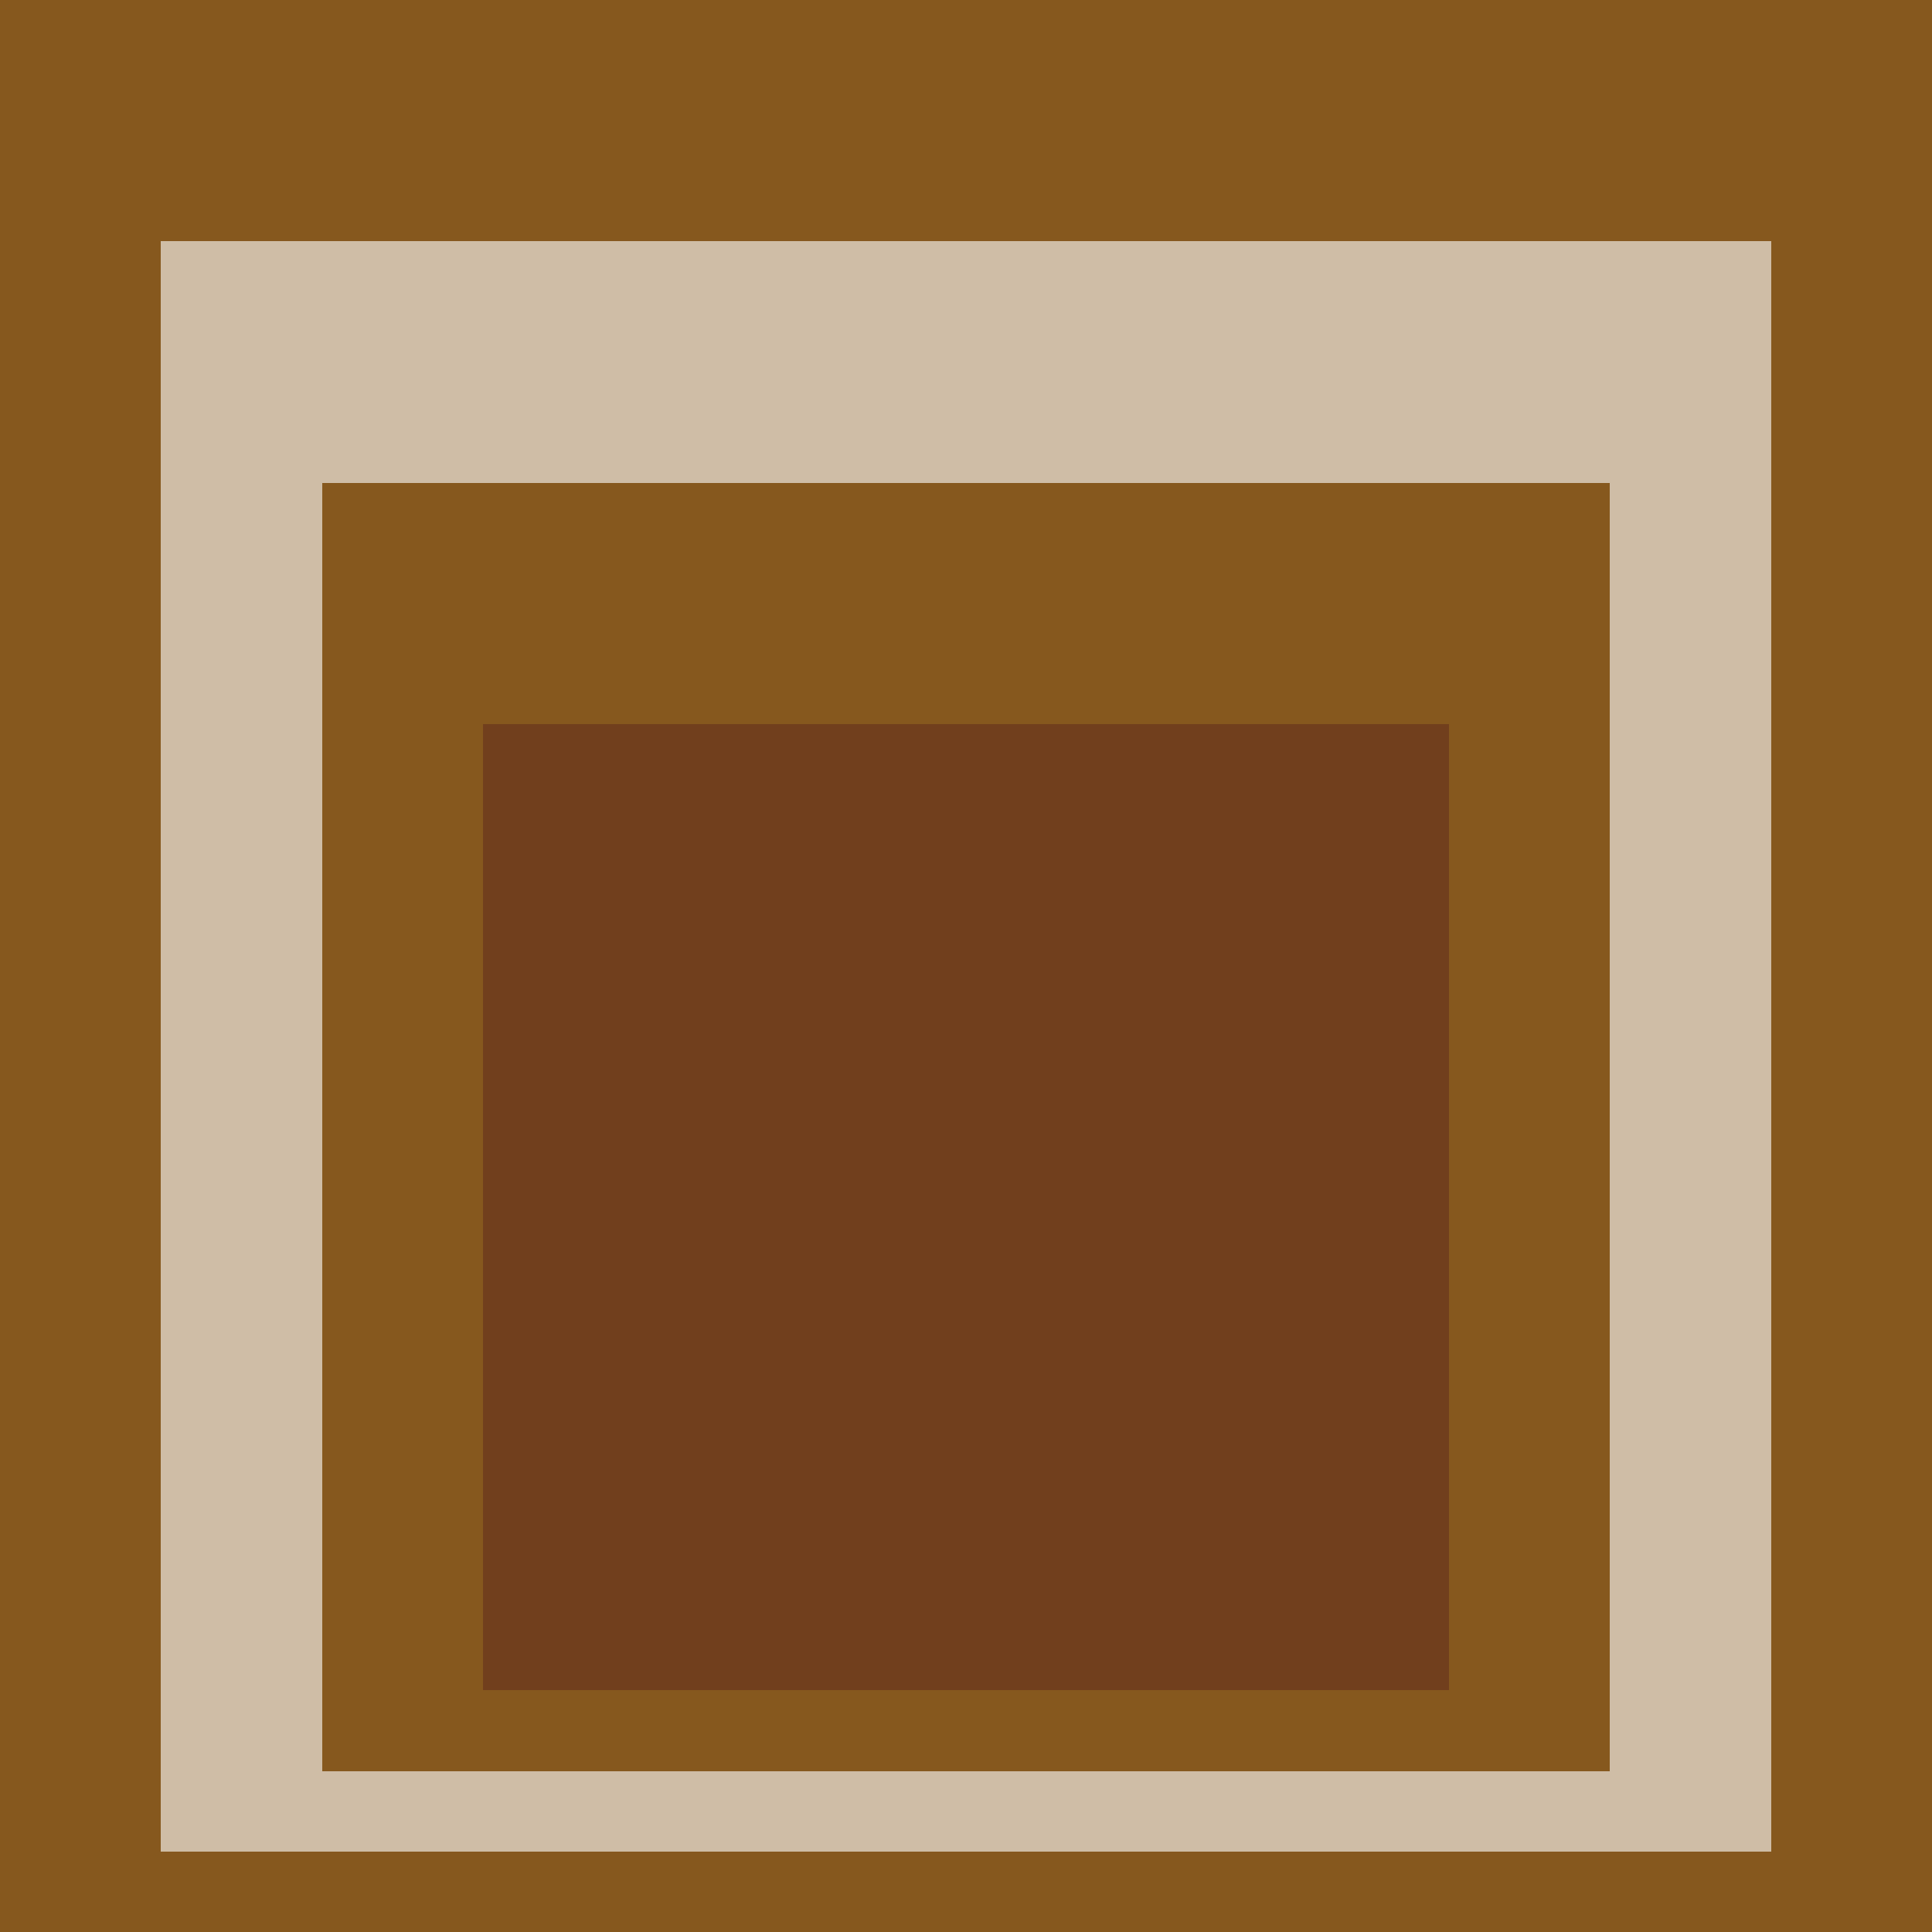
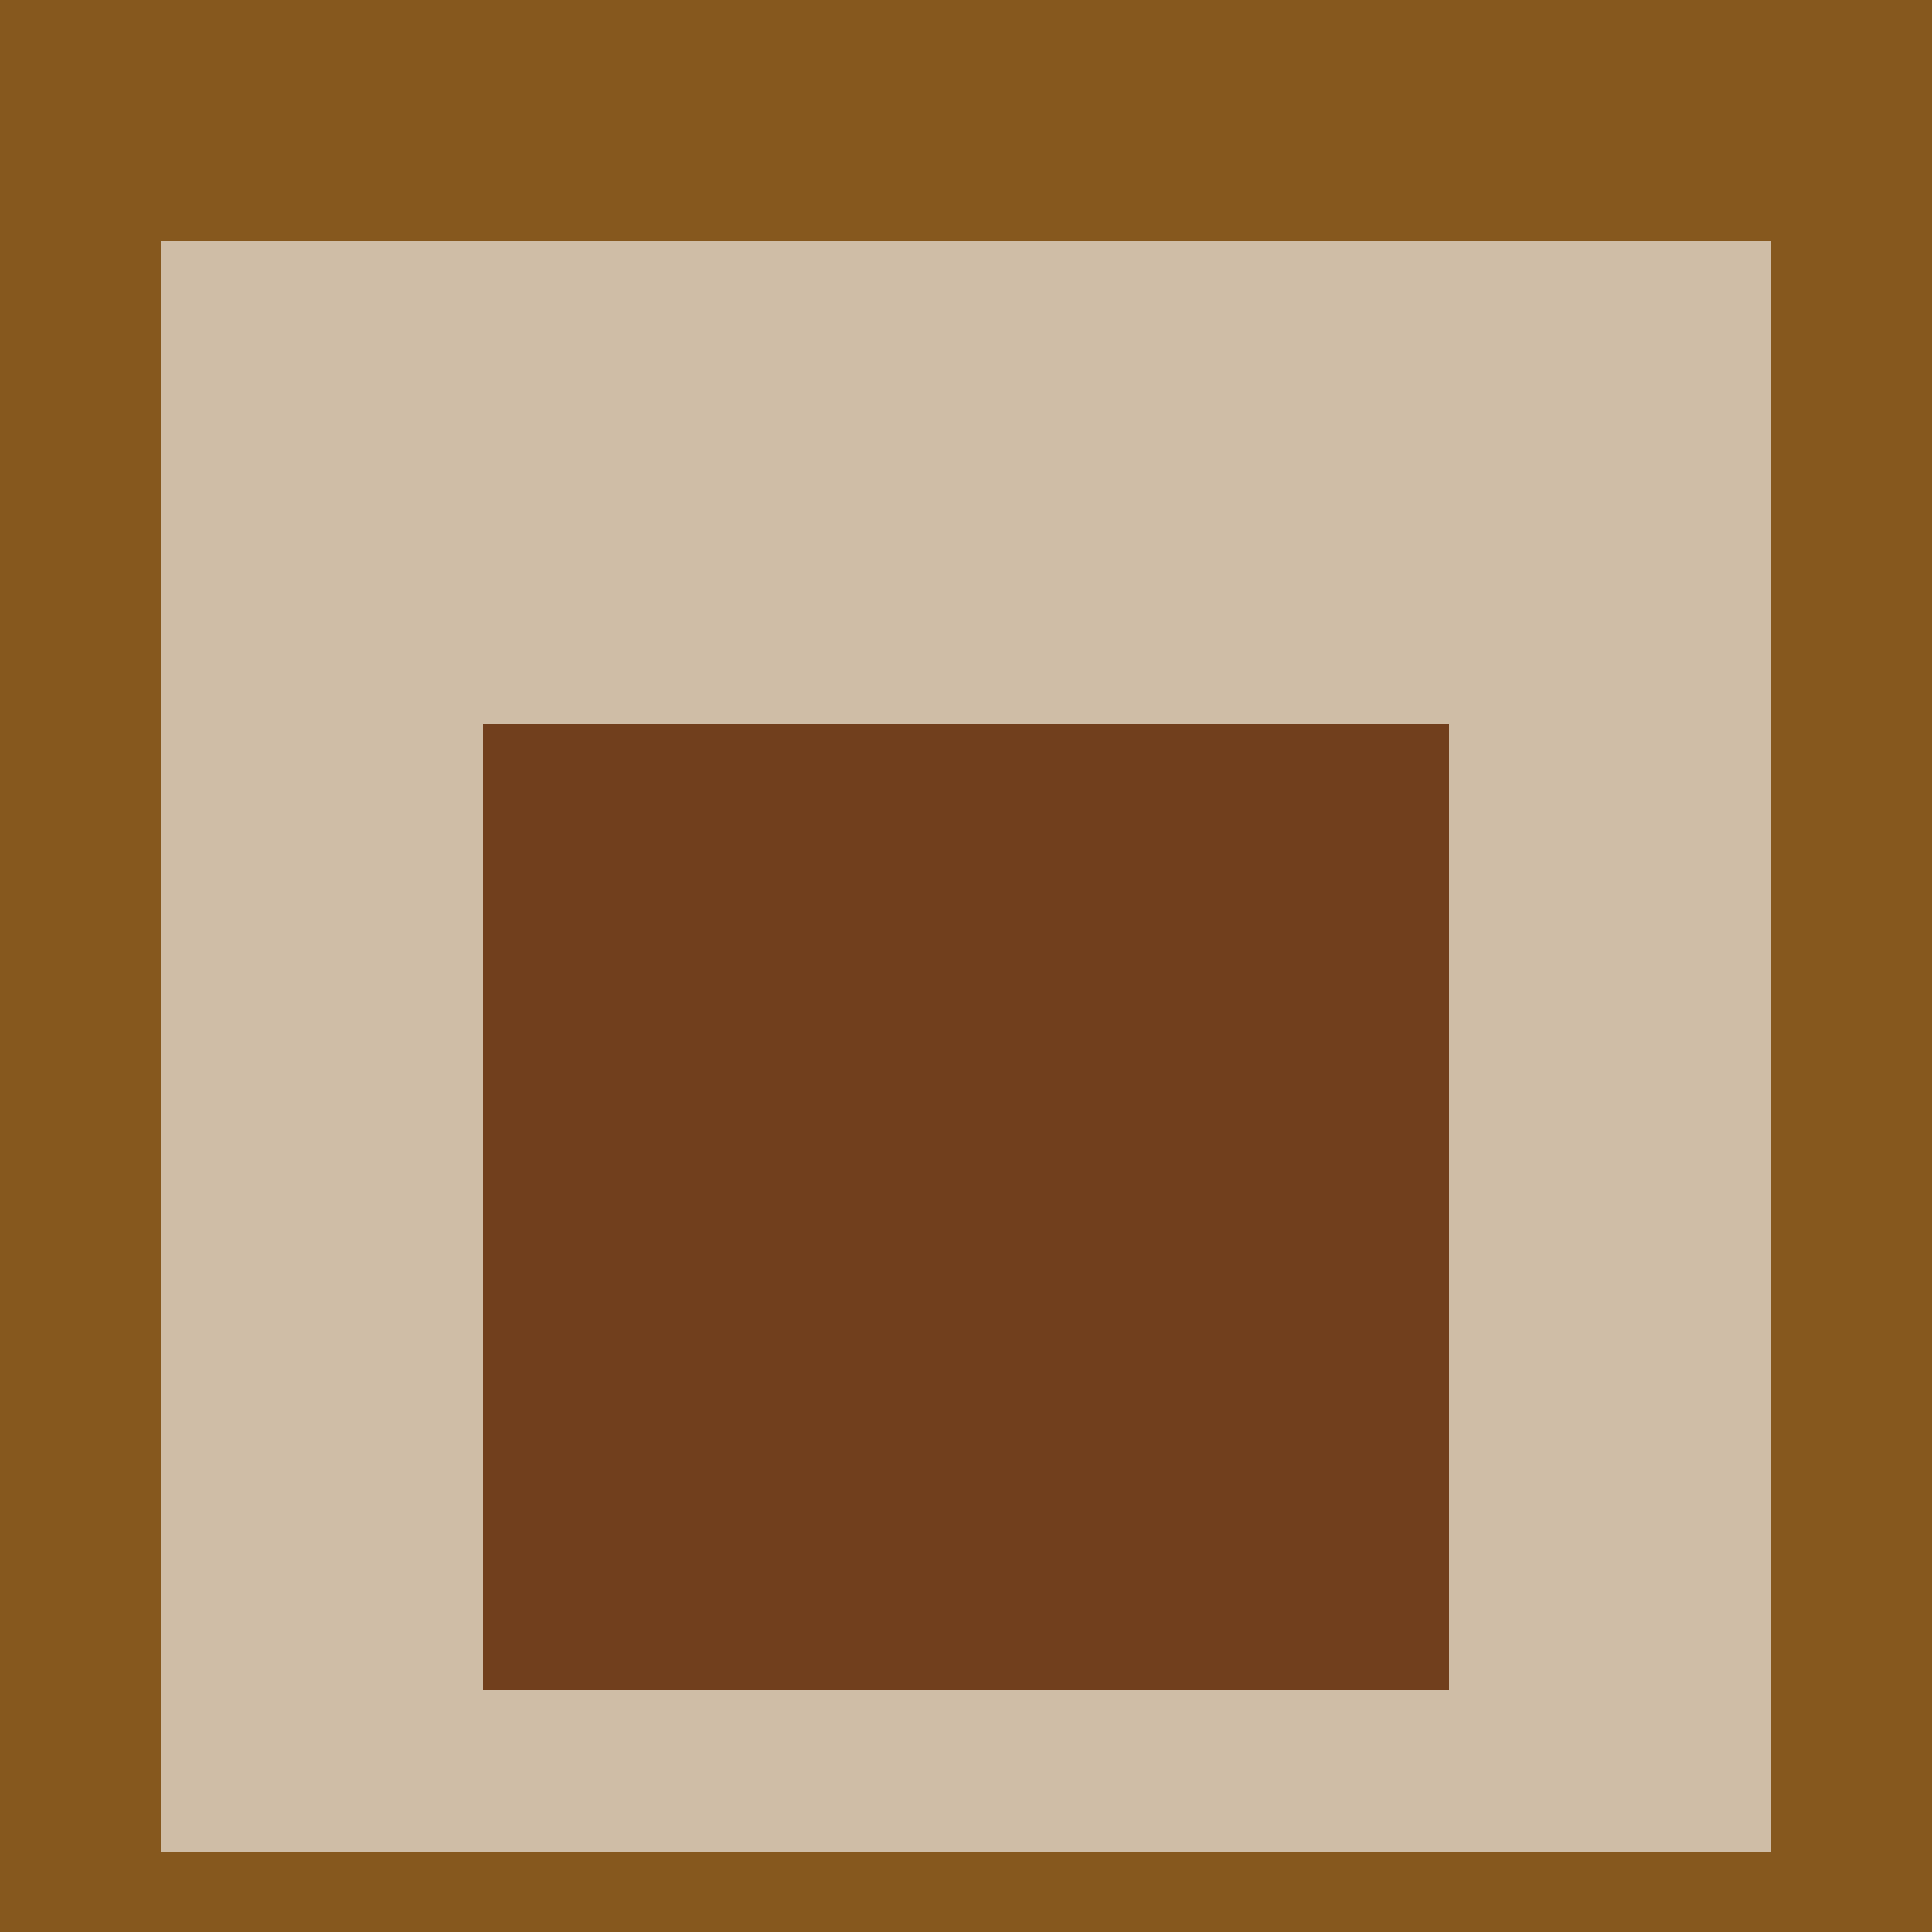
<svg xmlns="http://www.w3.org/2000/svg" class="big visible" width="1200" height="1200" shape-rendering="crispEdges" viewBox="0 0 24 24" version="1.1">
  <rect class="b" width="24" height="24" x="0" y="0" fill="#86581e" />
  <rect class="b" width="20" height="20" x="2" y="3" fill="#cfbda6" />
-   <rect class="b" width="16" height="16" x="4" y="6" fill="#86581e" />
  <rect class="b" width="12" height="12" x="6" y="9" fill="#713f1d" />
</svg>